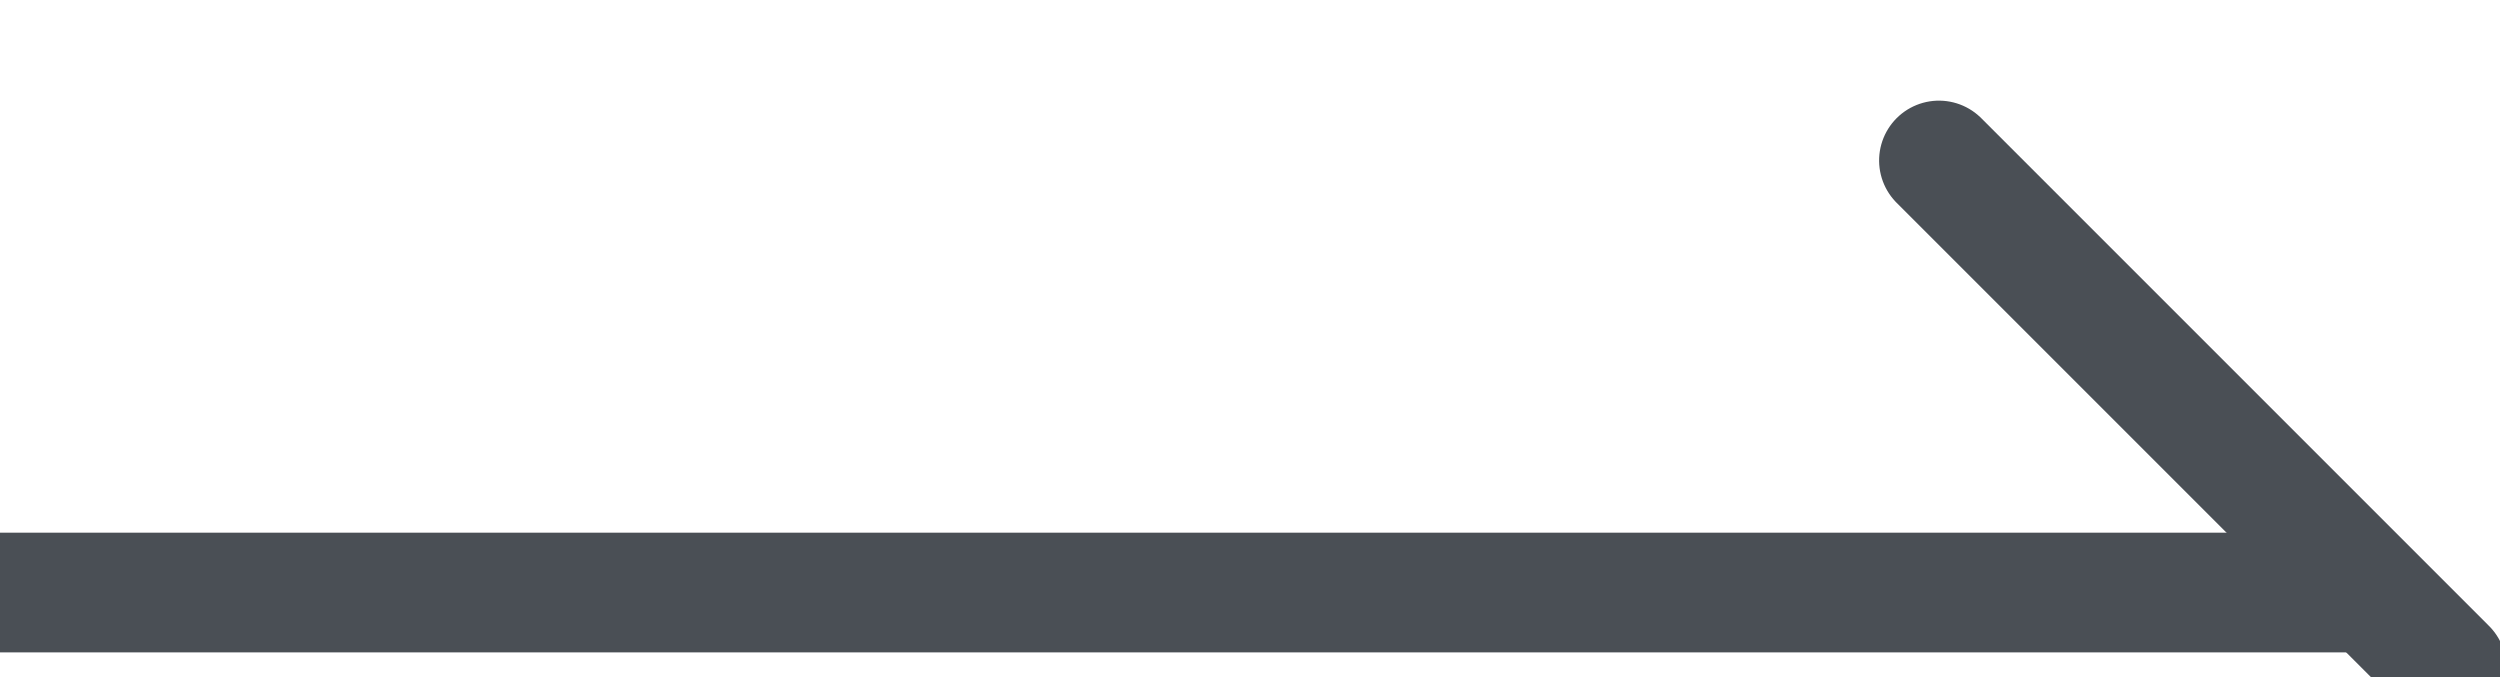
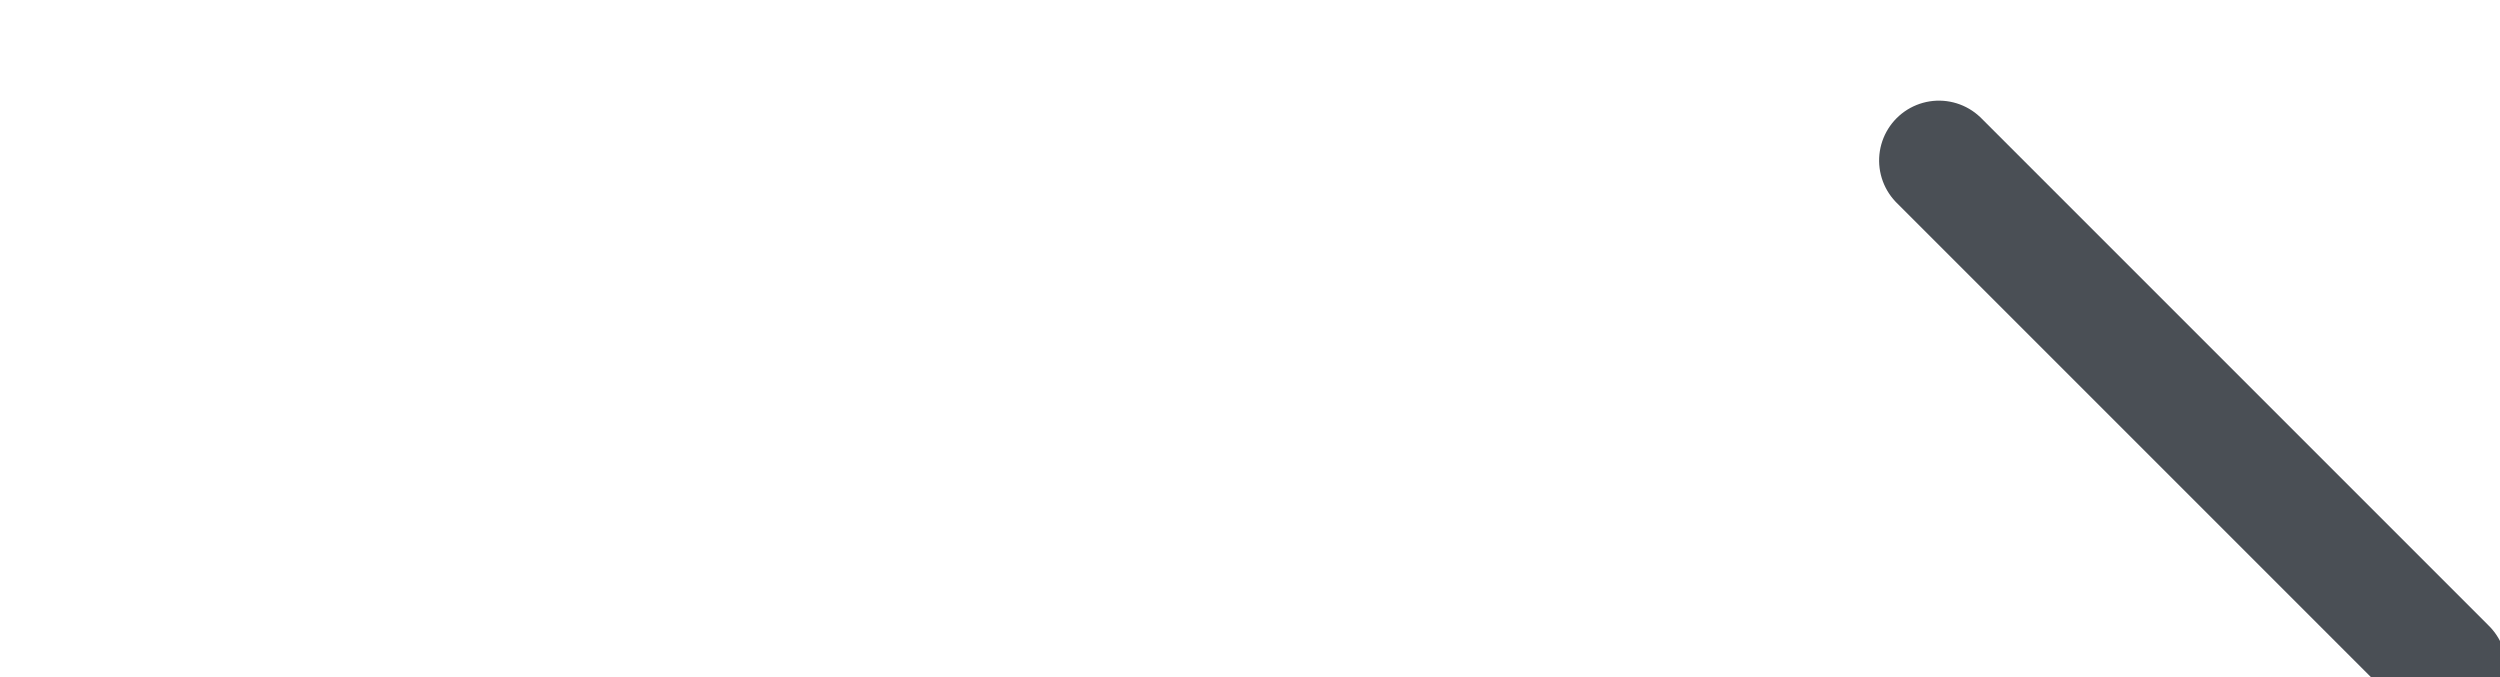
<svg xmlns="http://www.w3.org/2000/svg" height="5.656" viewBox="0 0 20.885 5.656" width="20.885">
  <g fill="none" stroke="#4a4f55">
    <path d="m4196.025 1733.974h6" stroke-linecap="round" stroke-linejoin="round" transform="matrix(-.707 -.707 .707 -.707 1761.11 4198.092)" />
-     <path d="m0 4.95h20" />
  </g>
</svg>